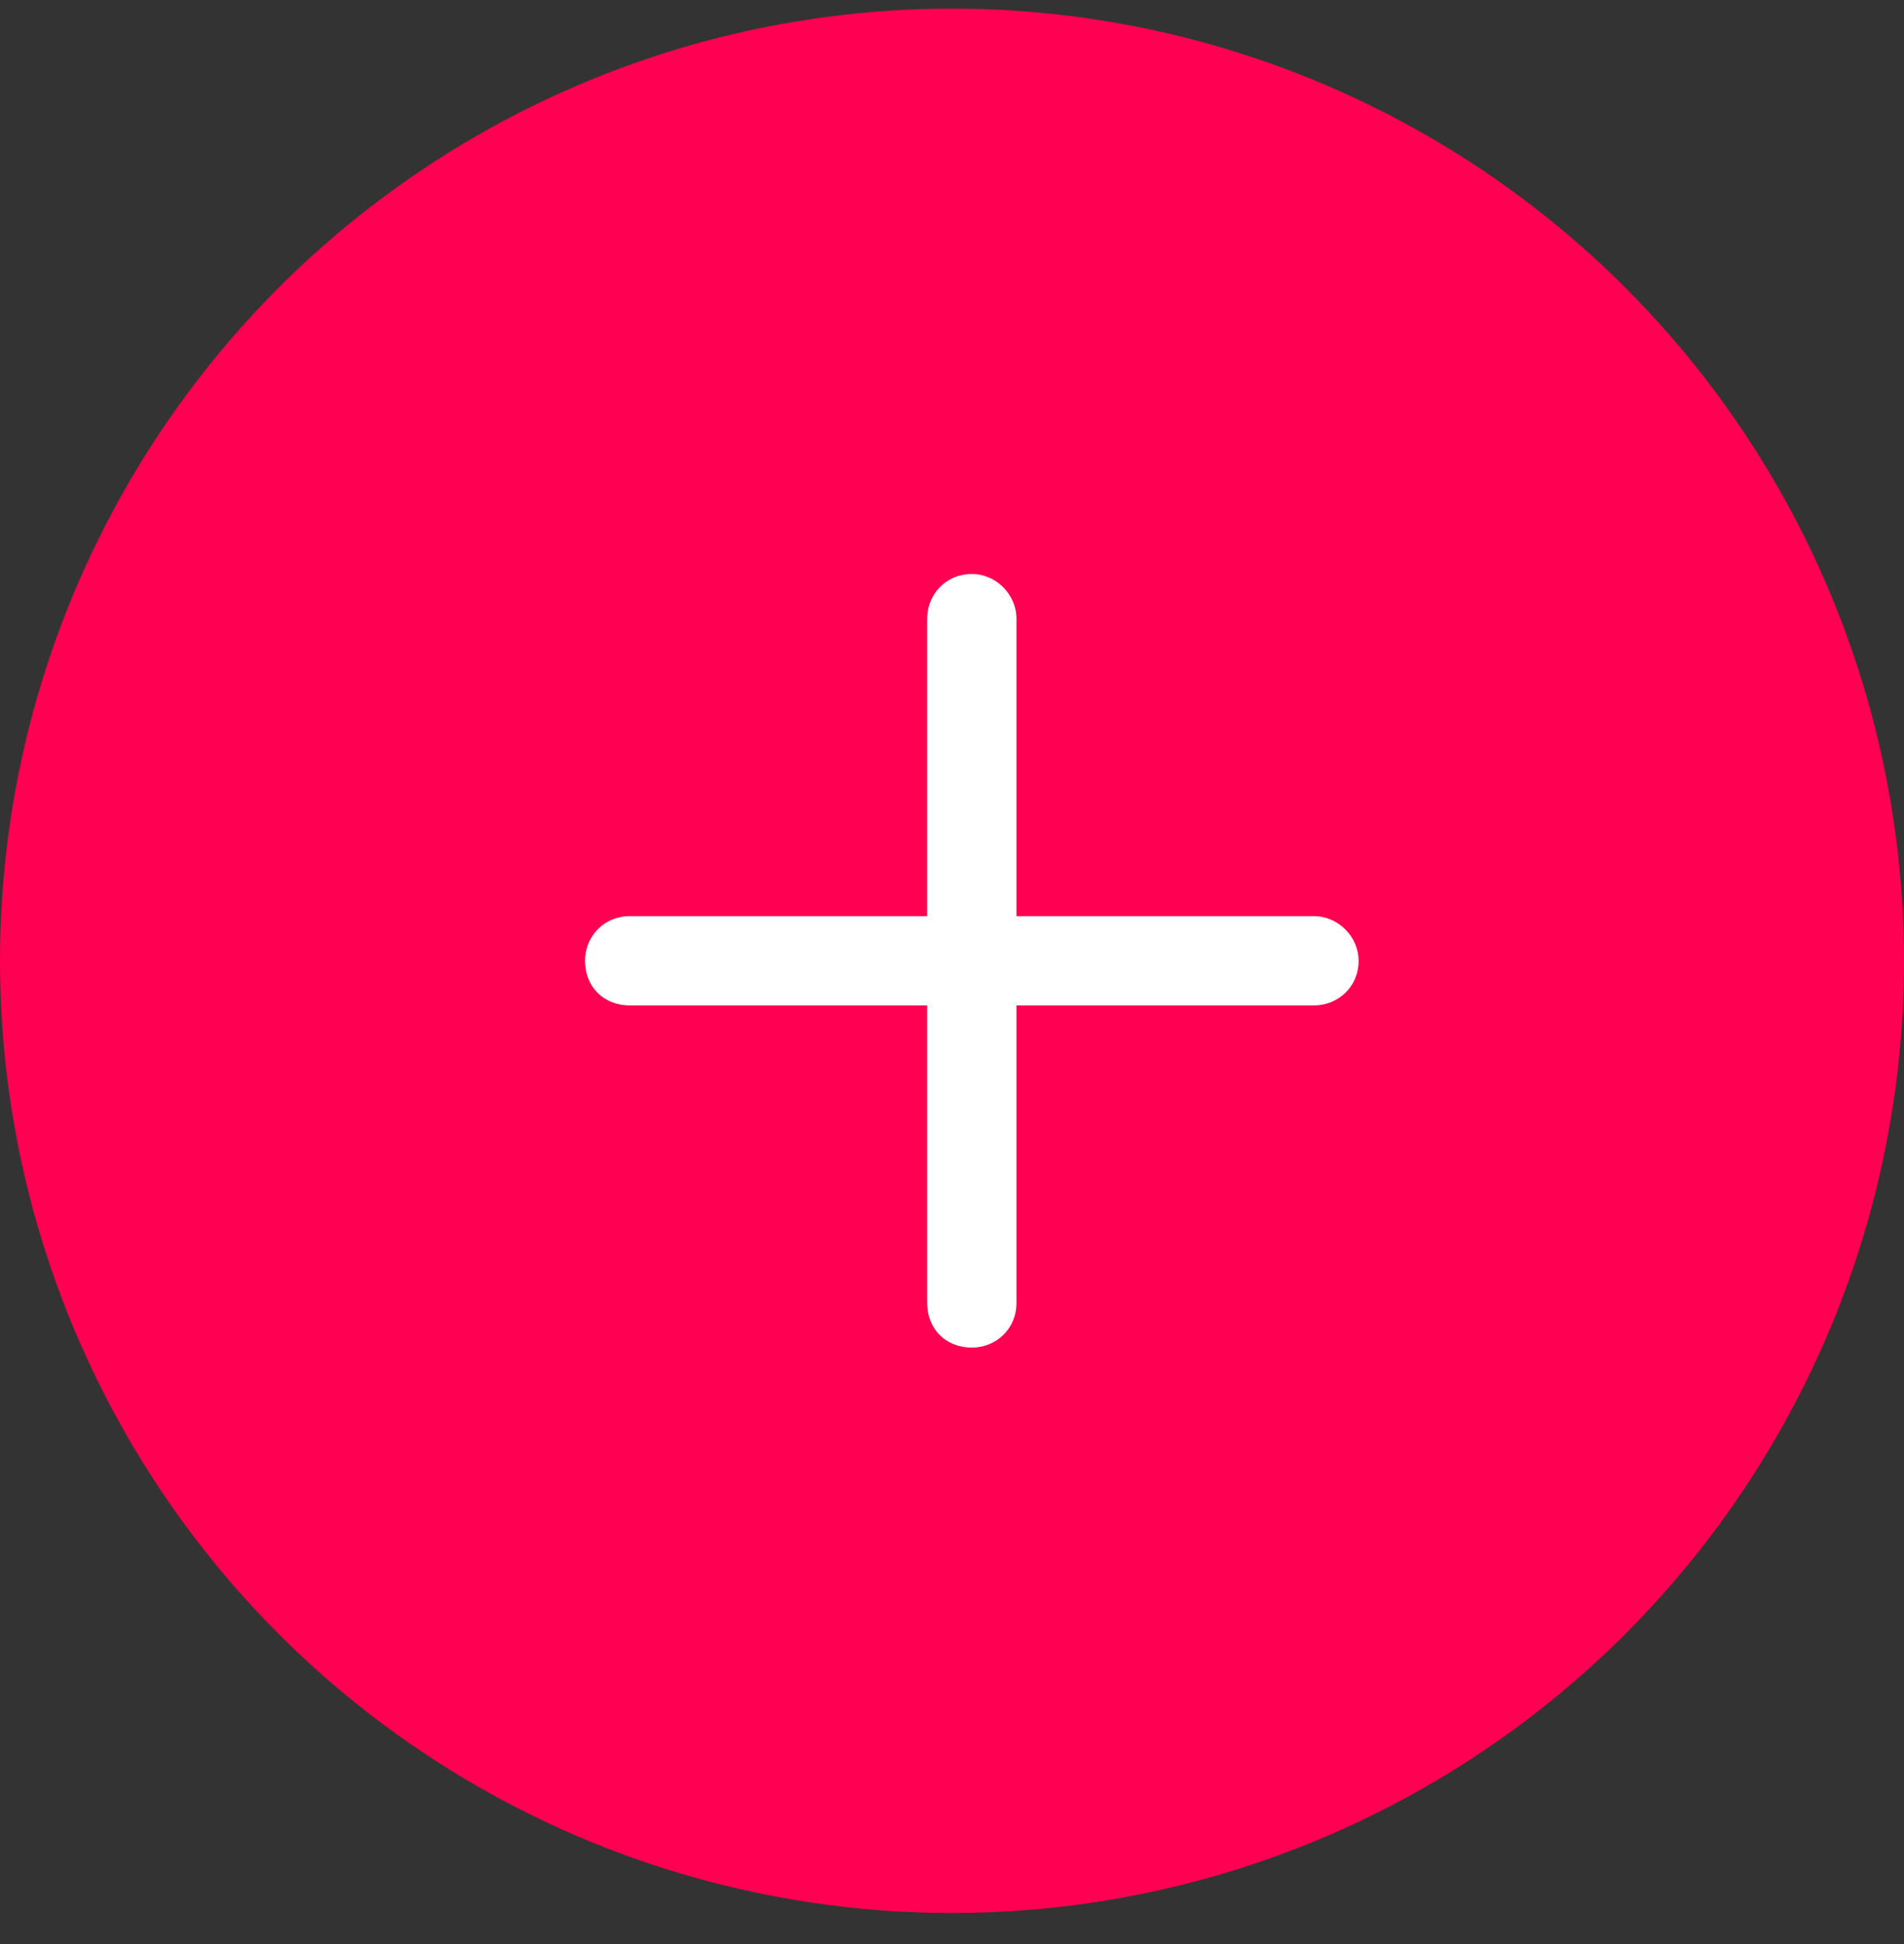
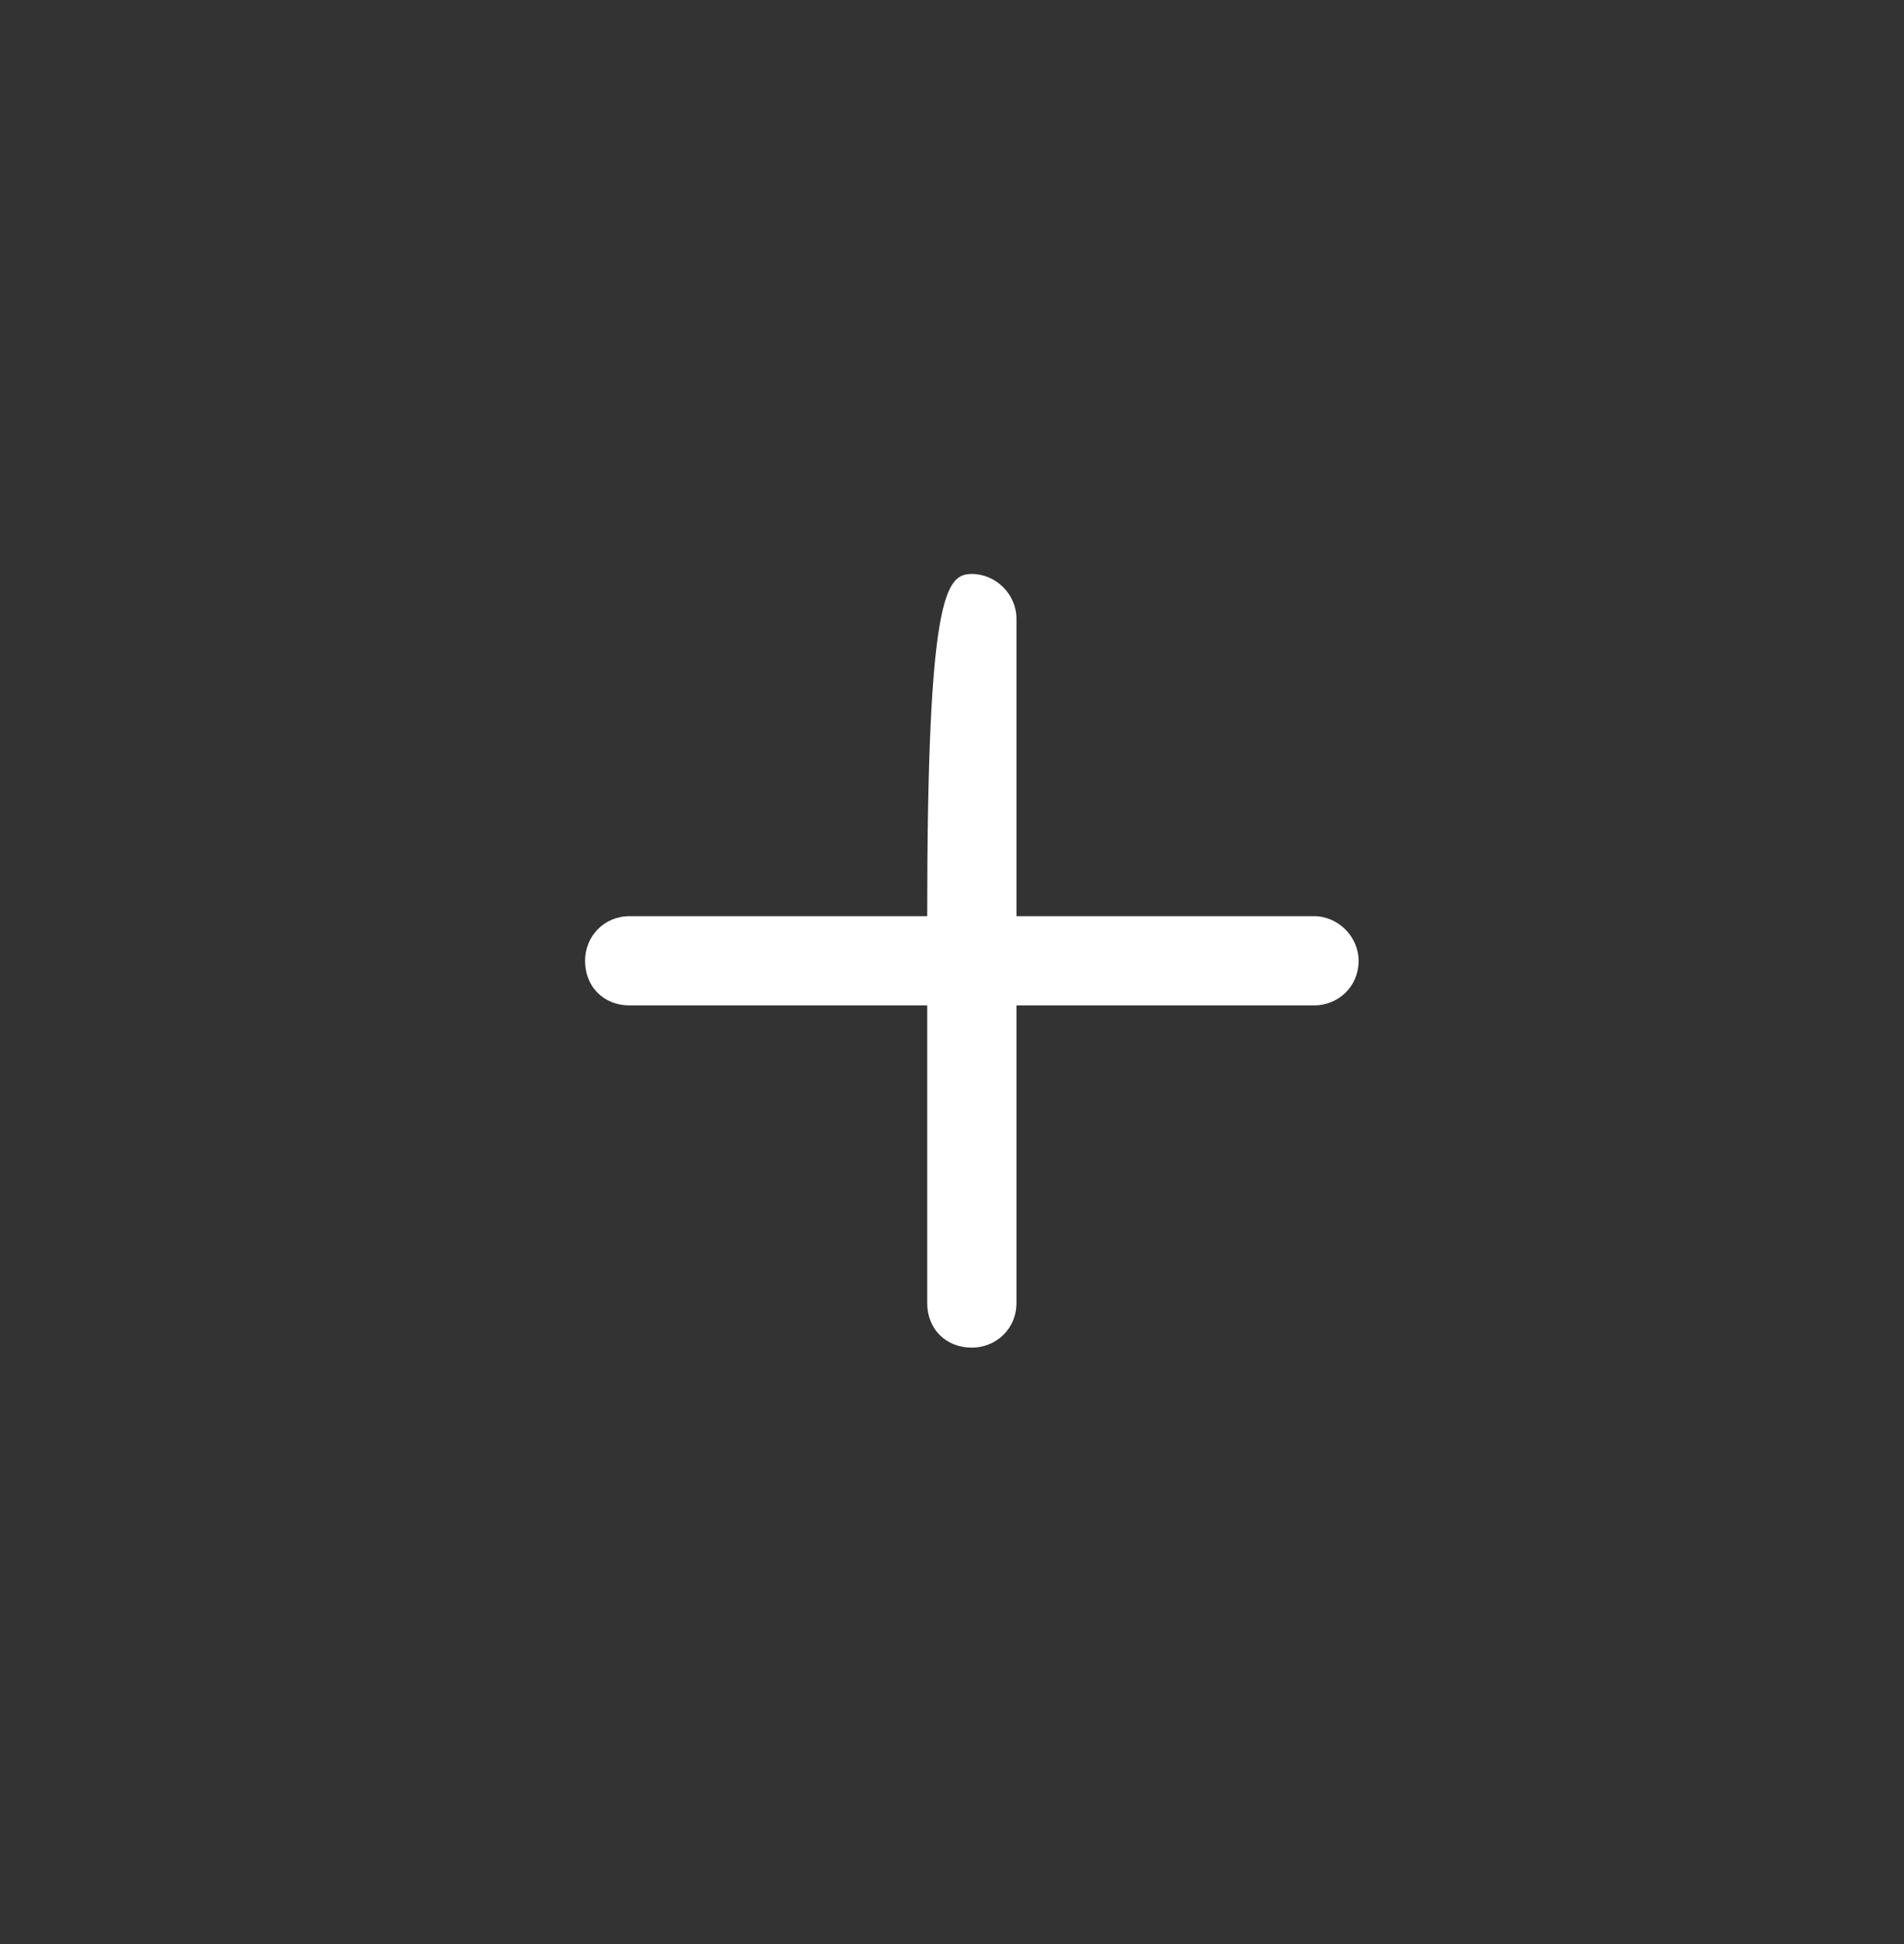
<svg xmlns="http://www.w3.org/2000/svg" width="48" height="49" viewBox="0 0 48 49" fill="none">
  <rect x="0" y="0" width="48" height="49" fill="#333333" stroke="none" />
-   <circle cx="24" cy="24.217" r="24" fill="#FF0052" />
-   <path d="M25.625 15.592V23.092H33.125C33.734 23.092 34.25 23.607 34.25 24.217C34.25 24.873 33.734 25.342 33.125 25.342H25.625V32.842C25.625 33.498 25.109 33.967 24.5 33.967C23.844 33.967 23.375 33.498 23.375 32.842V25.342H15.875C15.219 25.342 14.75 24.873 14.75 24.217C14.75 23.607 15.219 23.092 15.875 23.092H23.375V15.592C23.375 14.982 23.844 14.467 24.5 14.467C25.109 14.467 25.625 14.982 25.625 15.592Z" fill="white" />
+   <path d="M25.625 15.592V23.092H33.125C33.734 23.092 34.25 23.607 34.25 24.217C34.25 24.873 33.734 25.342 33.125 25.342H25.625V32.842C25.625 33.498 25.109 33.967 24.5 33.967C23.844 33.967 23.375 33.498 23.375 32.842V25.342H15.875C15.219 25.342 14.75 24.873 14.75 24.217C14.75 23.607 15.219 23.092 15.875 23.092H23.375C23.375 14.982 23.844 14.467 24.5 14.467C25.109 14.467 25.625 14.982 25.625 15.592Z" fill="white" />
</svg>